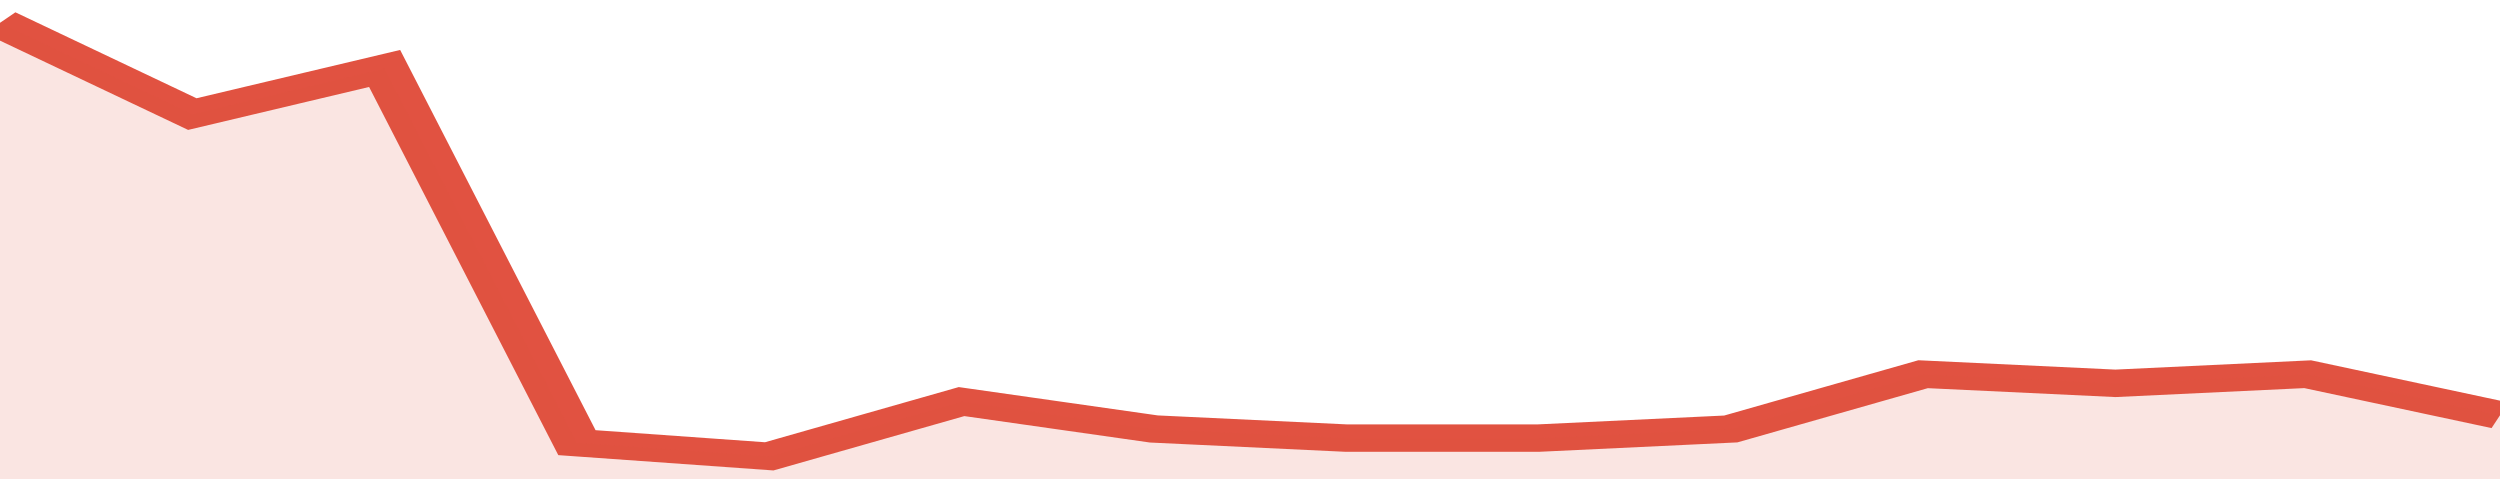
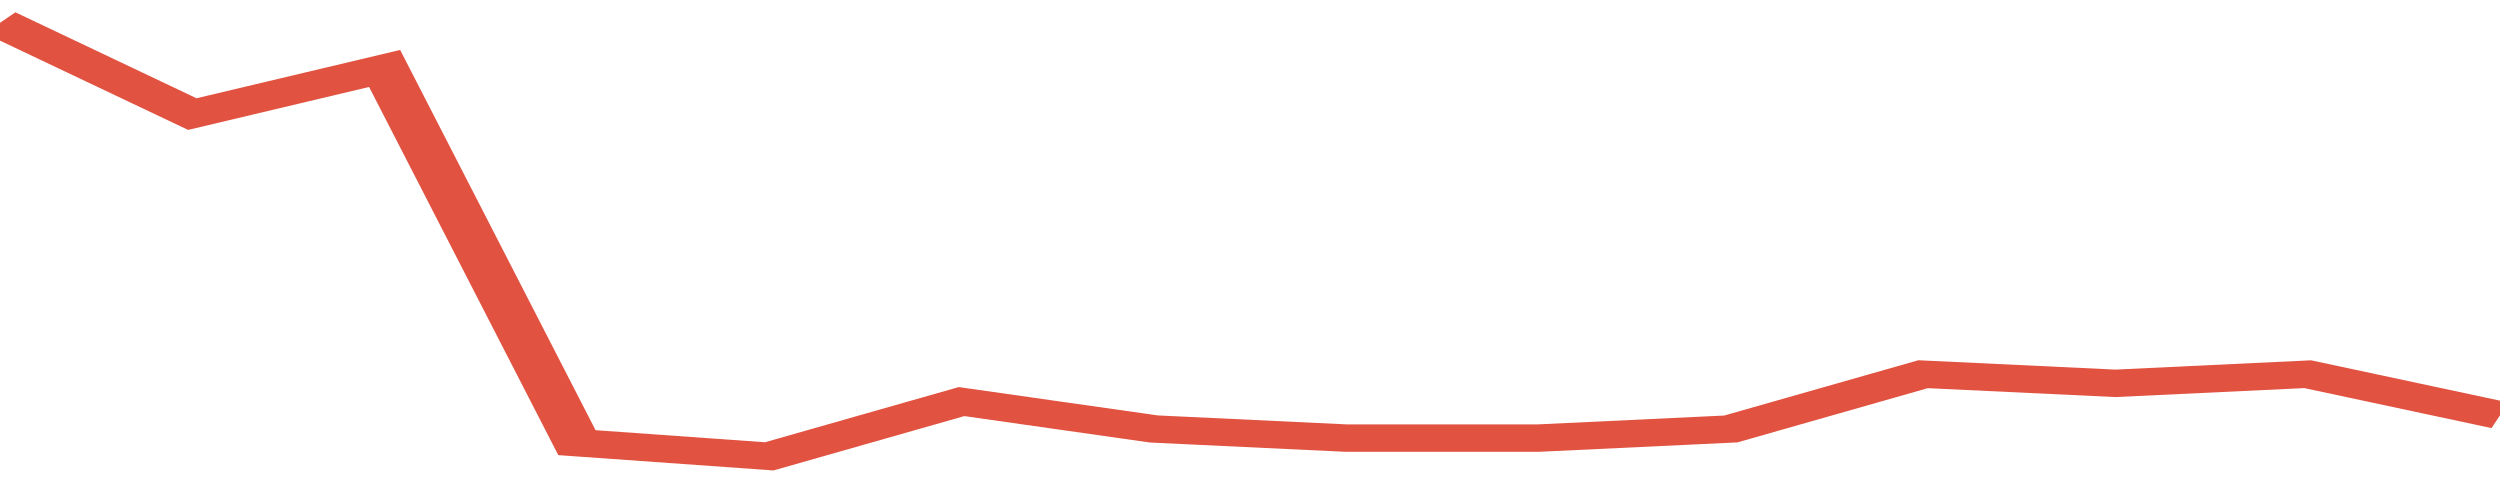
<svg xmlns="http://www.w3.org/2000/svg" viewBox="0 0 312 105" width="120" height="23" preserveAspectRatio="none">
  <polyline fill="none" stroke="#E15241" stroke-width="6" points="0, 5 24, 25 48, 15 72, 97 96, 100 120, 88 144, 94 168, 96 192, 96 216, 94 240, 82 264, 84 288, 82 312, 91 312, 91 "> </polyline>
-   <polygon fill="#E15241" opacity="0.15" points="0, 105 0, 5 24, 25 48, 15 72, 97 96, 100 120, 88 144, 94 168, 96 192, 96 216, 94 240, 82 264, 84 288, 82 312, 91 312, 105 " />
</svg>